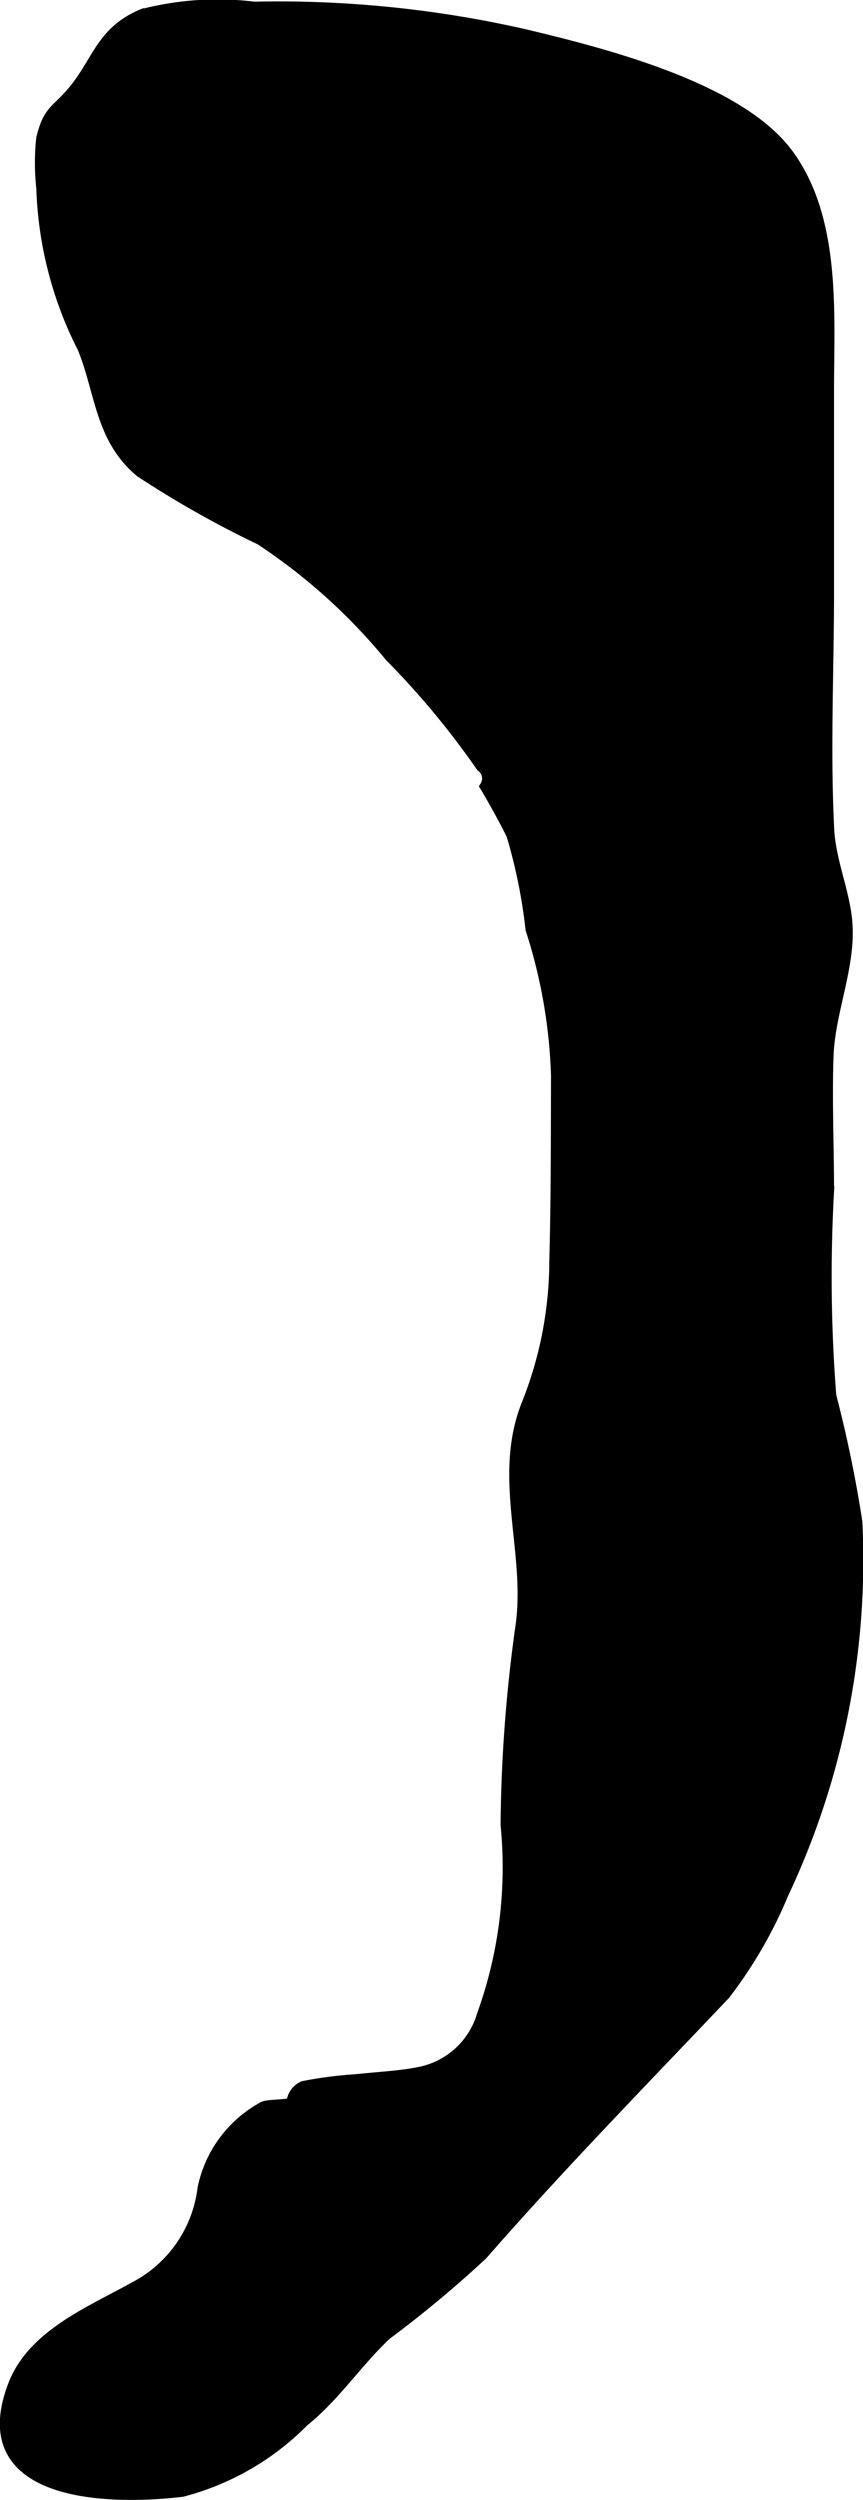
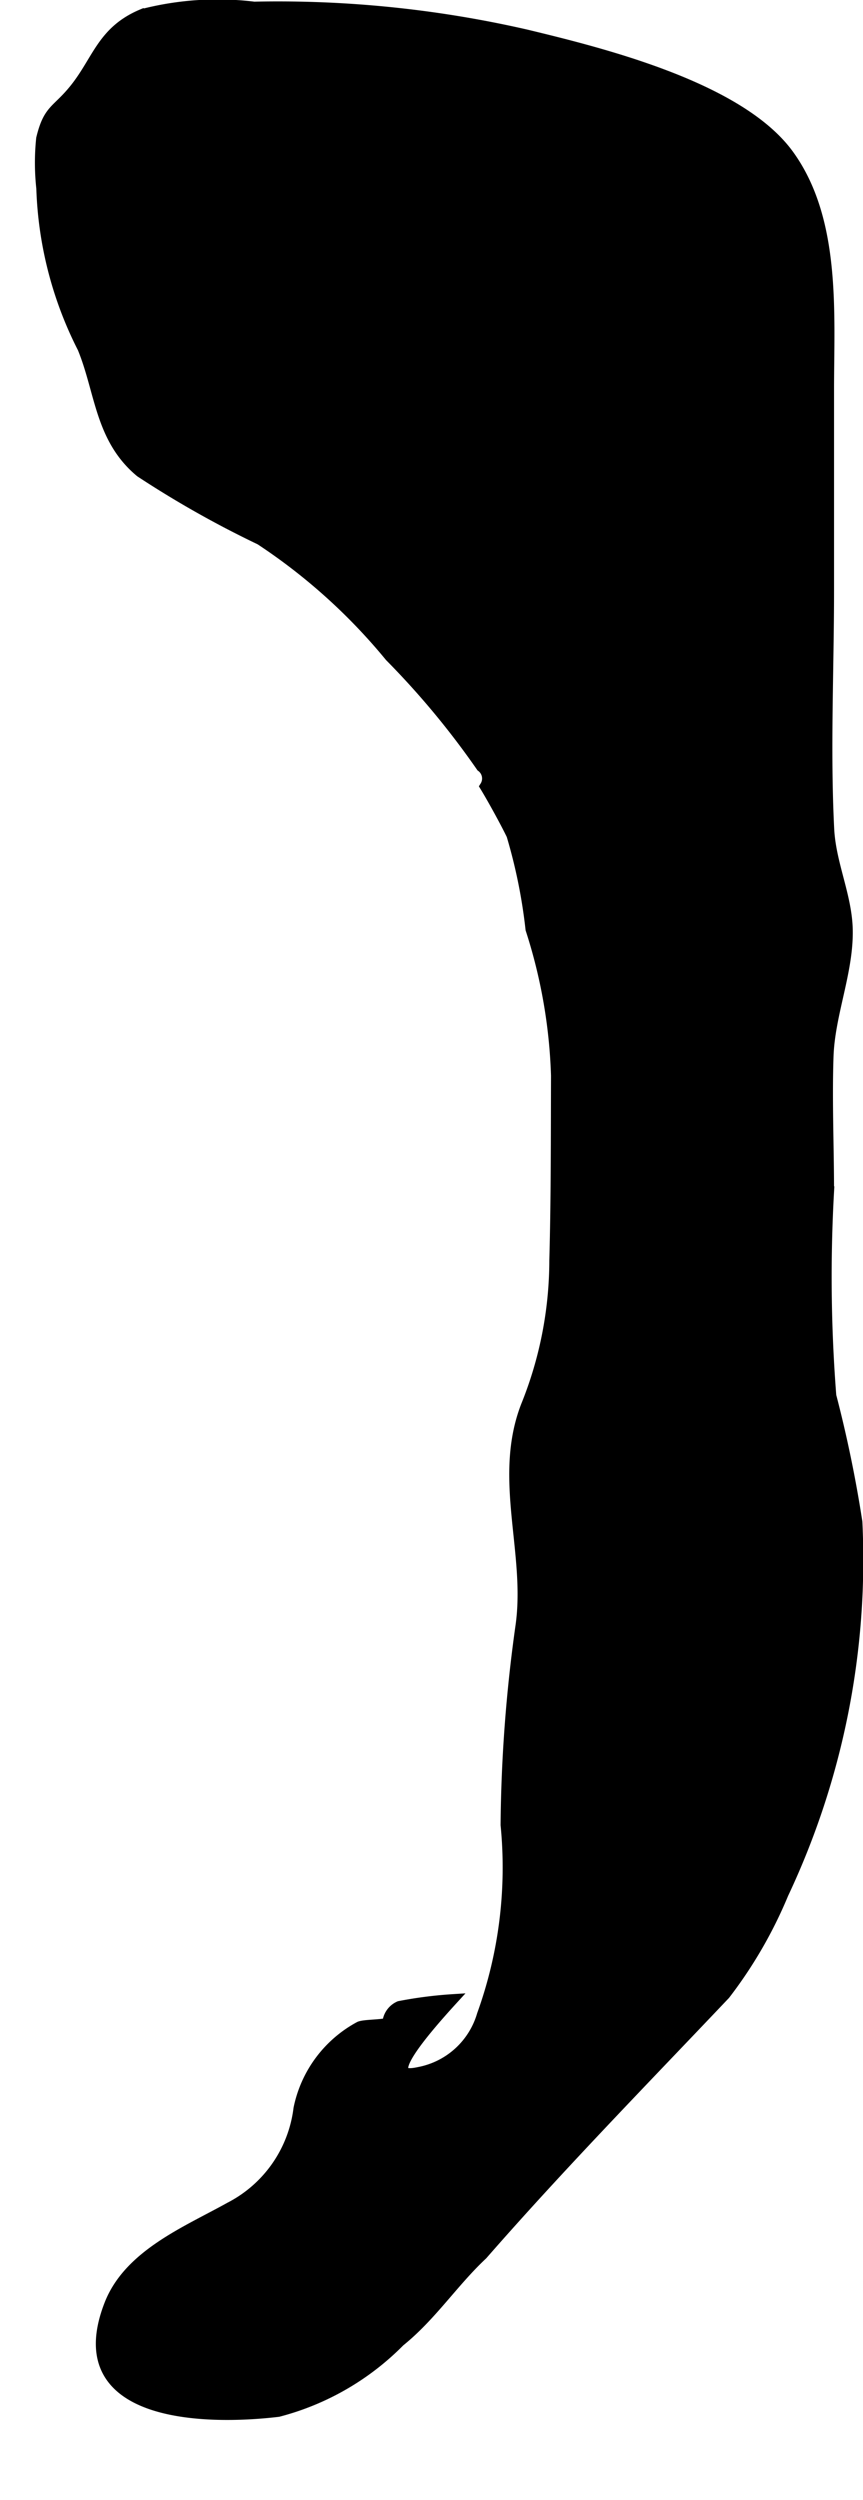
<svg xmlns="http://www.w3.org/2000/svg" version="1.1" width="4.31mm" height="12.475mm" viewBox="0 0 12.218 35.361">
  <defs>
    <style type="text/css">
      .a {
        stroke: #000;
        stroke-miterlimit: 10;
        stroke-width: 0.15px;
      }
    </style>
  </defs>
-   <path class="a" d="M5.936,29.311a1.158,1.158,0,0,0,.891-.812,6.14,6.14,0,0,0,.335-2.686,21.279,21.279,0,0,1,.209-2.8c.153-1.041-.32-2.092.076-3.122a5.504,5.504,0,0,0,.405-2.062c.024-.872.021-1.743.024-2.615a7.463,7.463,0,0,0-.361-2.071,7.58,7.58,0,0,0-.27-1.332c-.089-.185-.278-.527-.377-.689a.208.208,0,0,0-.053-.279,11.701,11.701,0,0,0-1.294-1.558,8.244,8.244,0,0,0-1.836-1.652,14.372,14.372,0,0,1-1.698-.958c-.57-.474-.562-1.135-.815-1.753a5.346,5.346,0,0,1-.583-2.261,3.32,3.32,0,0,1-.002-.703c.103-.426.218-.383.478-.71.321-.405.387-.812.949-1.047a4.265,4.265,0,0,1,1.583-.104,15.747,15.747,0,0,1,3.851.393c1.093.263,3.027.746,3.718,1.699.67.924.567,2.245.567,3.326v2.837c0,1.119-.054,2.252.002,3.369.024.499.255.952.263,1.436.01.59-.25,1.182-.272,1.777-.022.637.007,1.283.007,1.92a21.601,21.601,0,0,0,.032,2.889,17.826,17.826,0,0,1,.369,1.784,11.067,11.067,0,0,1-1.045,5.259,6.299,6.299,0,0,1-.825,1.425c-1.145,1.207-2.331,2.418-3.434,3.68a16.058,16.058,0,0,1-1.359,1.131c-.413.386-.723.868-1.171,1.228a3.741,3.741,0,0,1-1.719.992c-1.046.125-3.011.084-2.389-1.514.275-.705,1.093-1.033,1.703-1.373a1.822,1.822,0,0,0,.976-1.399,1.7,1.7,0,0,1,.854-1.154c.052-.033.322-.026.404-.056a.279.279,0,0,1,.167-.236,5.927,5.927,0,0,1,.754-.097C5.408,29.376,5.695,29.362,5.936,29.311Z" />
+   <path class="a" d="M5.936,29.311a1.158,1.158,0,0,0,.891-.812,6.14,6.14,0,0,0,.335-2.686,21.279,21.279,0,0,1,.209-2.8c.153-1.041-.32-2.092.076-3.122a5.504,5.504,0,0,0,.405-2.062c.024-.872.021-1.743.024-2.615a7.463,7.463,0,0,0-.361-2.071,7.58,7.58,0,0,0-.27-1.332c-.089-.185-.278-.527-.377-.689a.208.208,0,0,0-.053-.279,11.701,11.701,0,0,0-1.294-1.558,8.244,8.244,0,0,0-1.836-1.652,14.372,14.372,0,0,1-1.698-.958c-.57-.474-.562-1.135-.815-1.753a5.346,5.346,0,0,1-.583-2.261,3.32,3.32,0,0,1-.002-.703c.103-.426.218-.383.478-.71.321-.405.387-.812.949-1.047a4.265,4.265,0,0,1,1.583-.104,15.747,15.747,0,0,1,3.851.393c1.093.263,3.027.746,3.718,1.699.67.924.567,2.245.567,3.326v2.837c0,1.119-.054,2.252.002,3.369.024.499.255.952.263,1.436.01.59-.25,1.182-.272,1.777-.022.637.007,1.283.007,1.92a21.601,21.601,0,0,0,.032,2.889,17.826,17.826,0,0,1,.369,1.784,11.067,11.067,0,0,1-1.045,5.259,6.299,6.299,0,0,1-.825,1.425c-1.145,1.207-2.331,2.418-3.434,3.68c-.413.386-.723.868-1.171,1.228a3.741,3.741,0,0,1-1.719.992c-1.046.125-3.011.084-2.389-1.514.275-.705,1.093-1.033,1.703-1.373a1.822,1.822,0,0,0,.976-1.399,1.7,1.7,0,0,1,.854-1.154c.052-.033.322-.026.404-.056a.279.279,0,0,1,.167-.236,5.927,5.927,0,0,1,.754-.097C5.408,29.376,5.695,29.362,5.936,29.311Z" />
</svg>